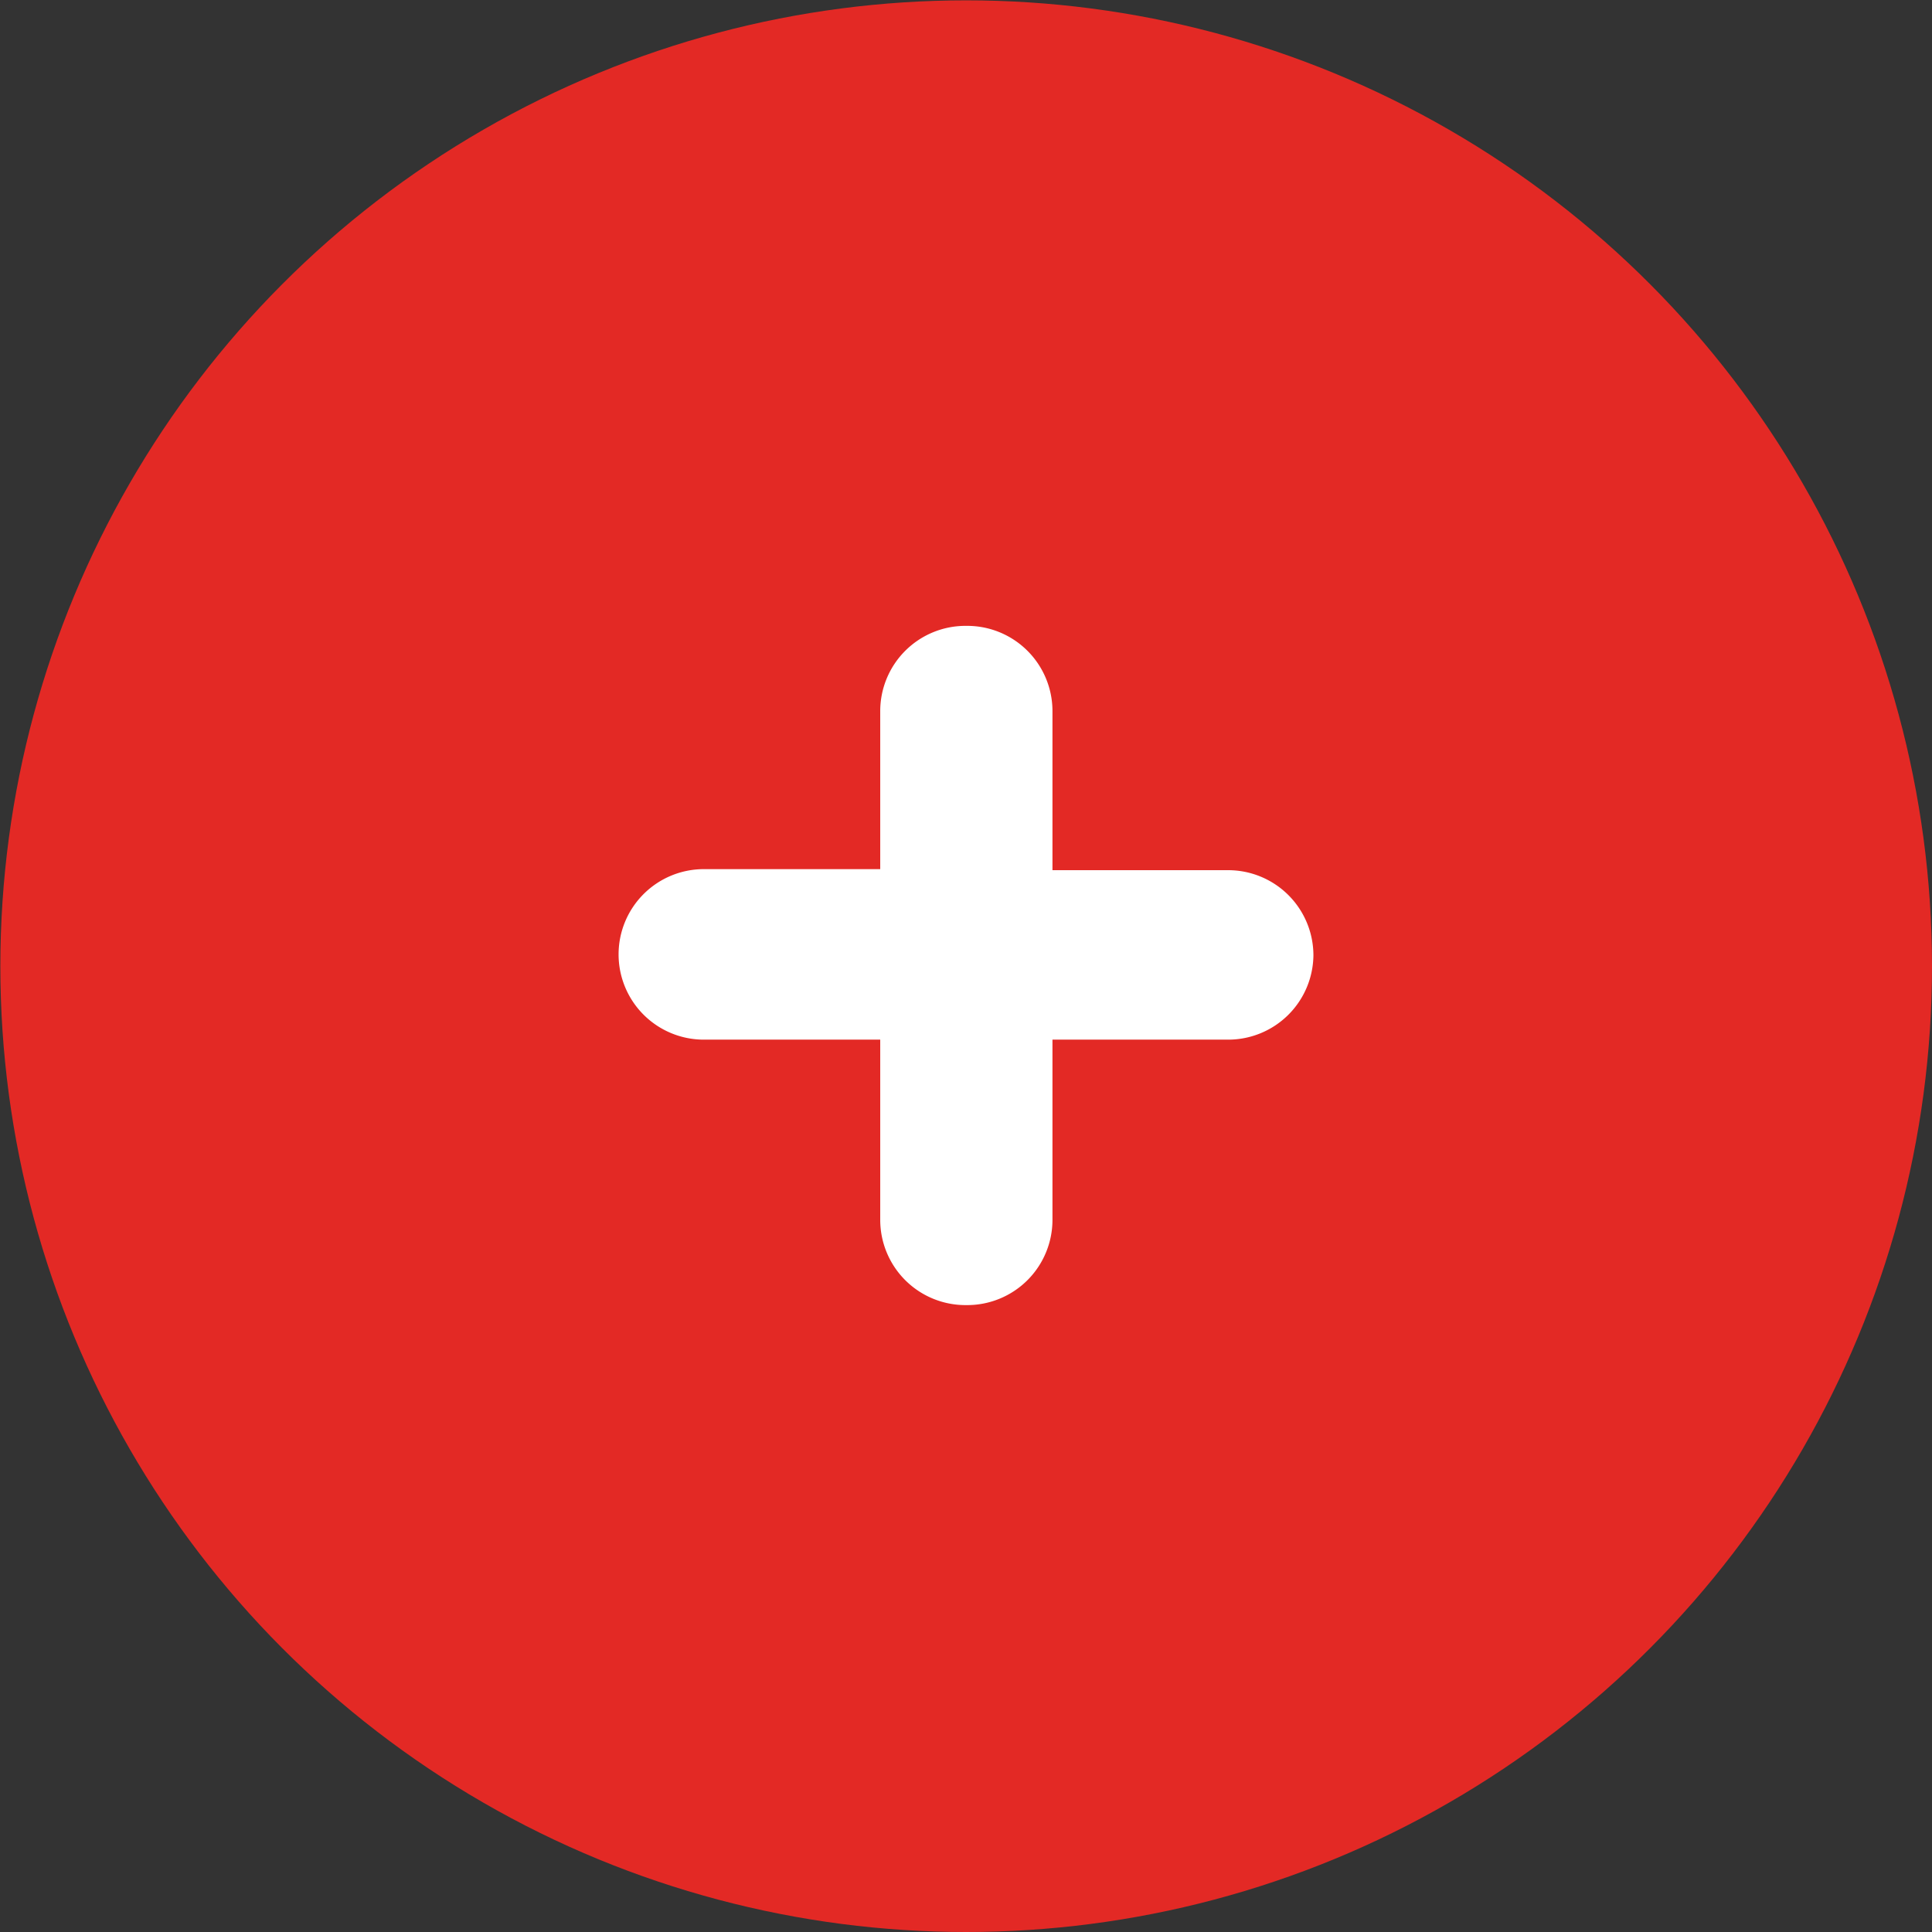
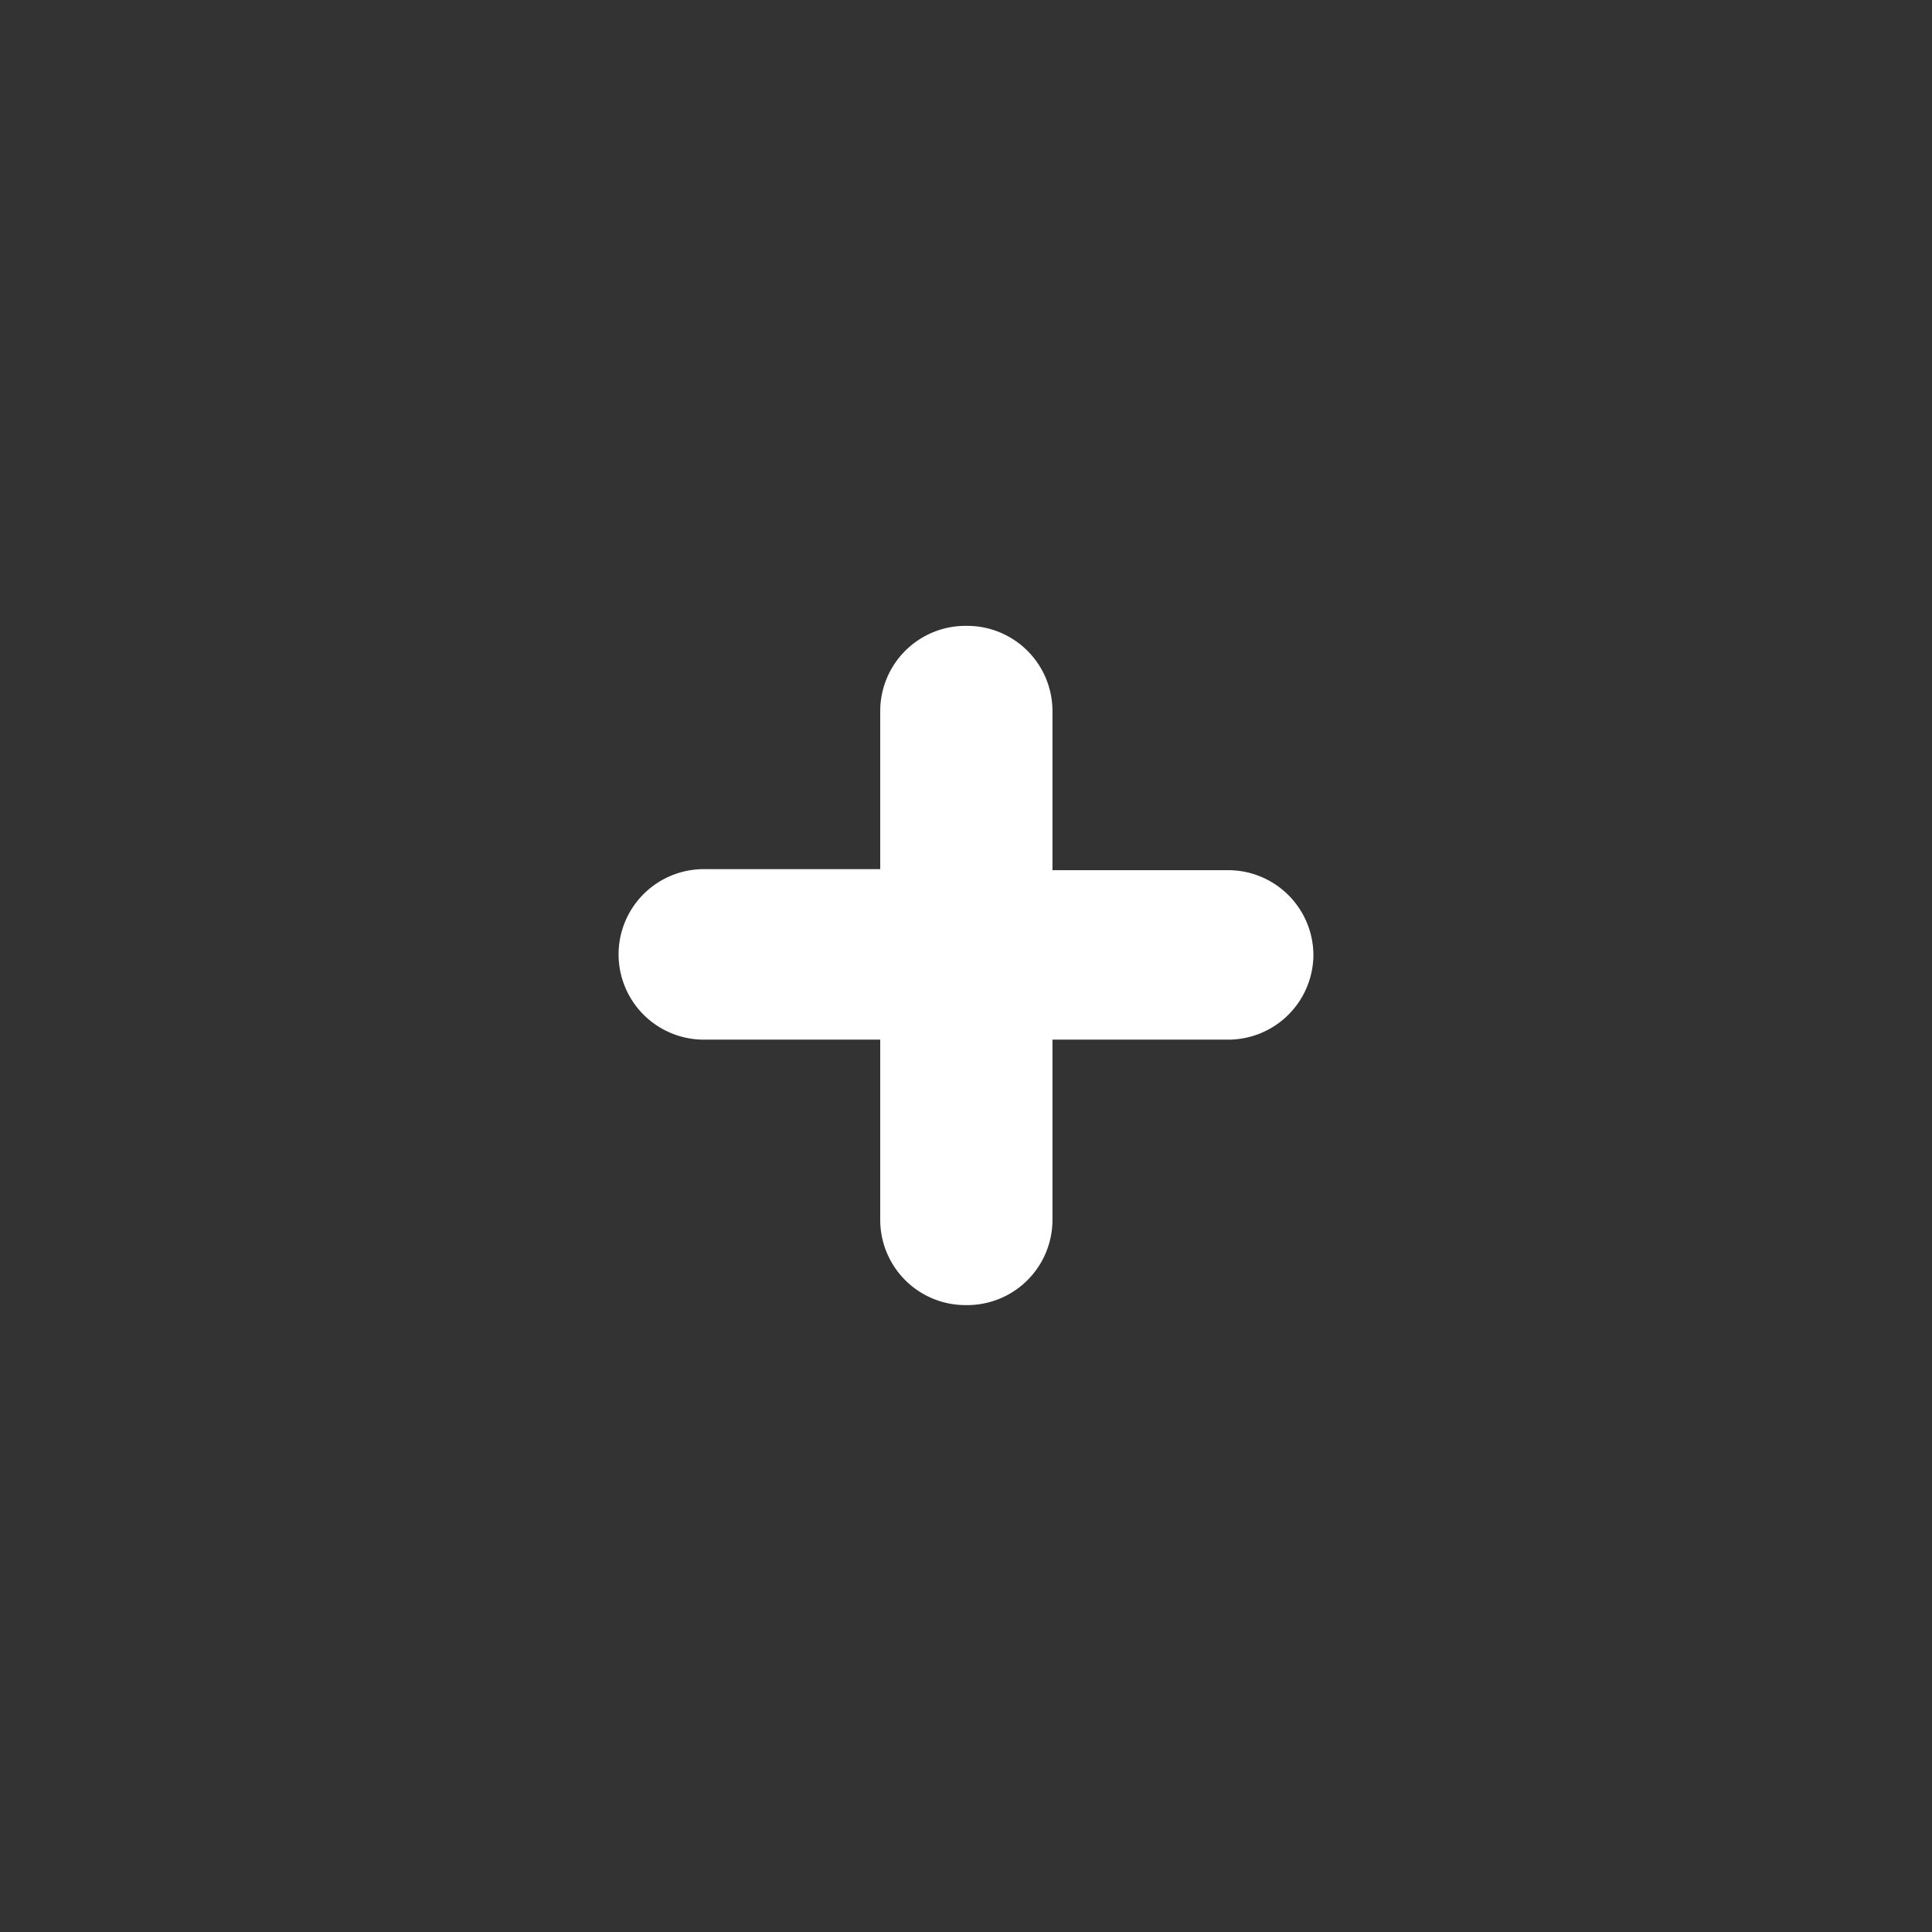
<svg xmlns="http://www.w3.org/2000/svg" viewBox="0 0 55.75 55.75">
  <rect x="0" y="0" width="55.75" height="55.75" fill="#333333" stroke="none" />
  <defs>
    <style>.cls-1{fill:#e32925;}.cls-2{fill:#fff;}</style>
  </defs>
  <g id="Capa_2" data-name="Capa 2">
    <g id="Capa_1-2" data-name="Capa 1">
-       <circle class="cls-1" cx="27.88" cy="27.88" r="27.87" />
      <path class="cls-2" d="M30.37,30v5.2a2.46,2.46,0,0,1-2.46,2.46h-.05a2.46,2.46,0,0,1-2.46-2.46V30H20.31a2.46,2.46,0,0,1-2.46-2.46h0a2.46,2.46,0,0,1,2.46-2.46H25.4V20.52a2.46,2.46,0,0,1,2.46-2.46h.05a2.46,2.46,0,0,1,2.46,2.46v4.59h5.07a2.46,2.46,0,0,1,2.46,2.46h0A2.46,2.46,0,0,1,35.44,30Z" />
    </g>
  </g>
</svg>